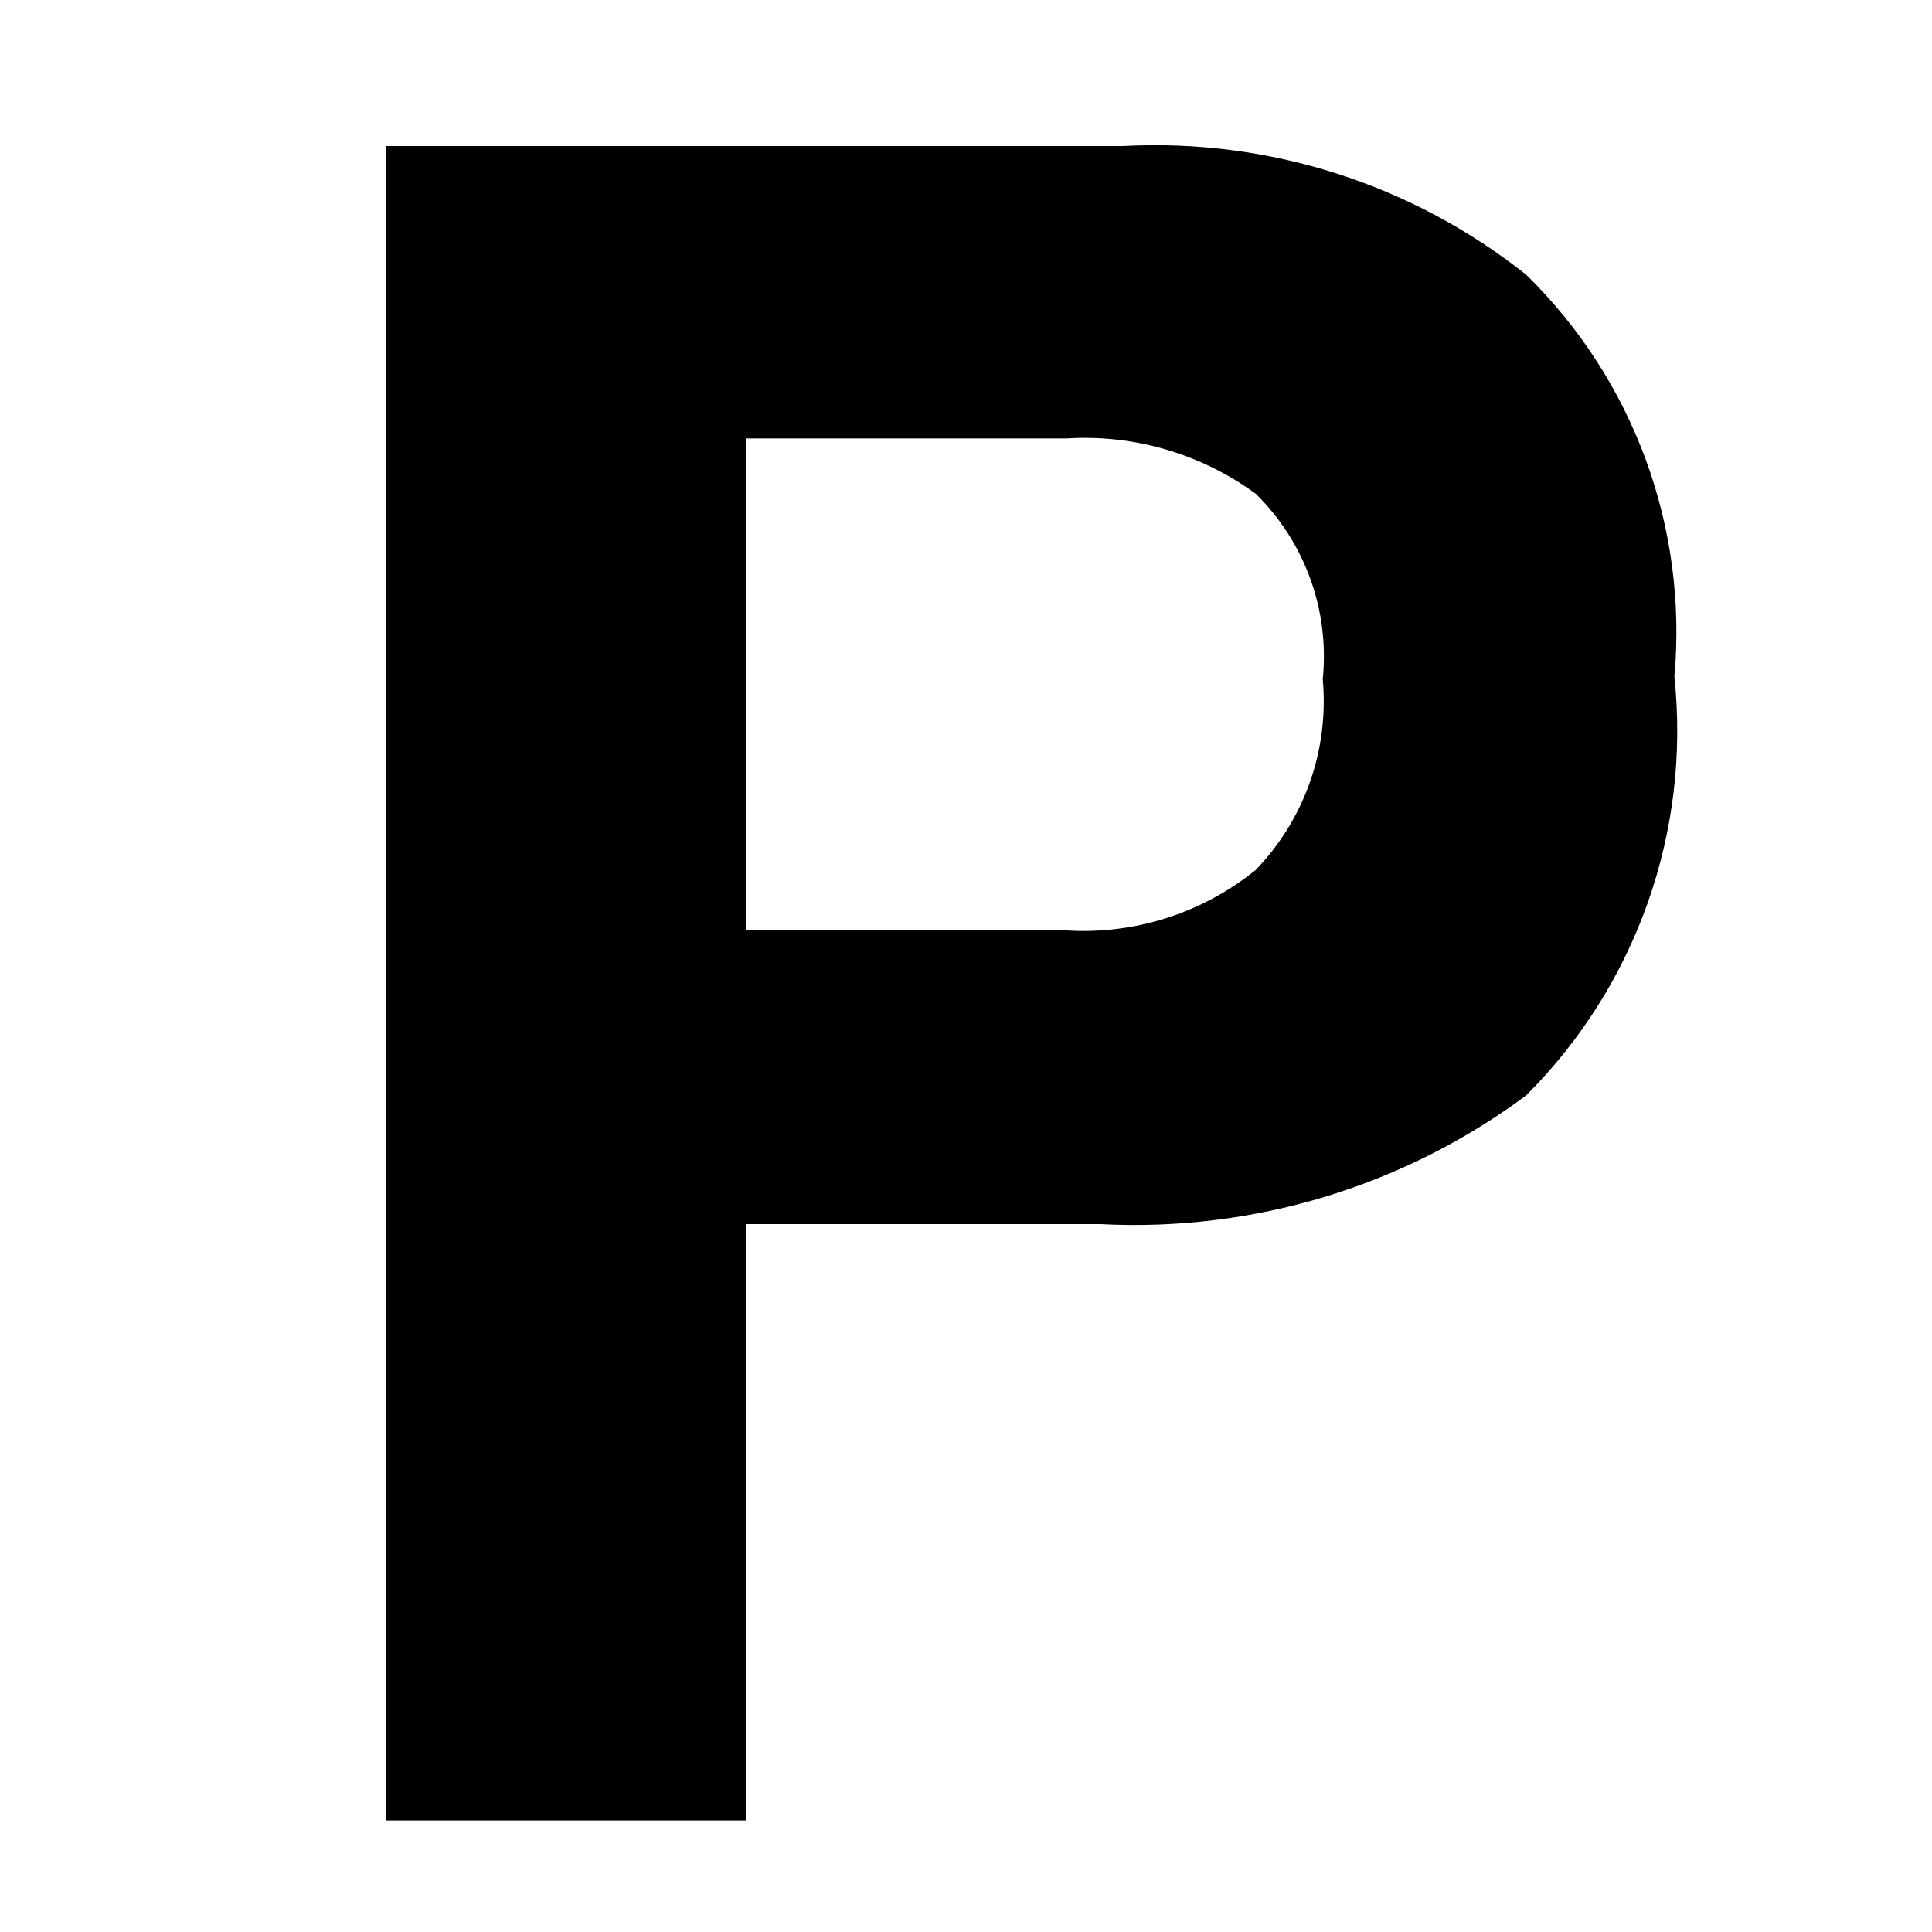
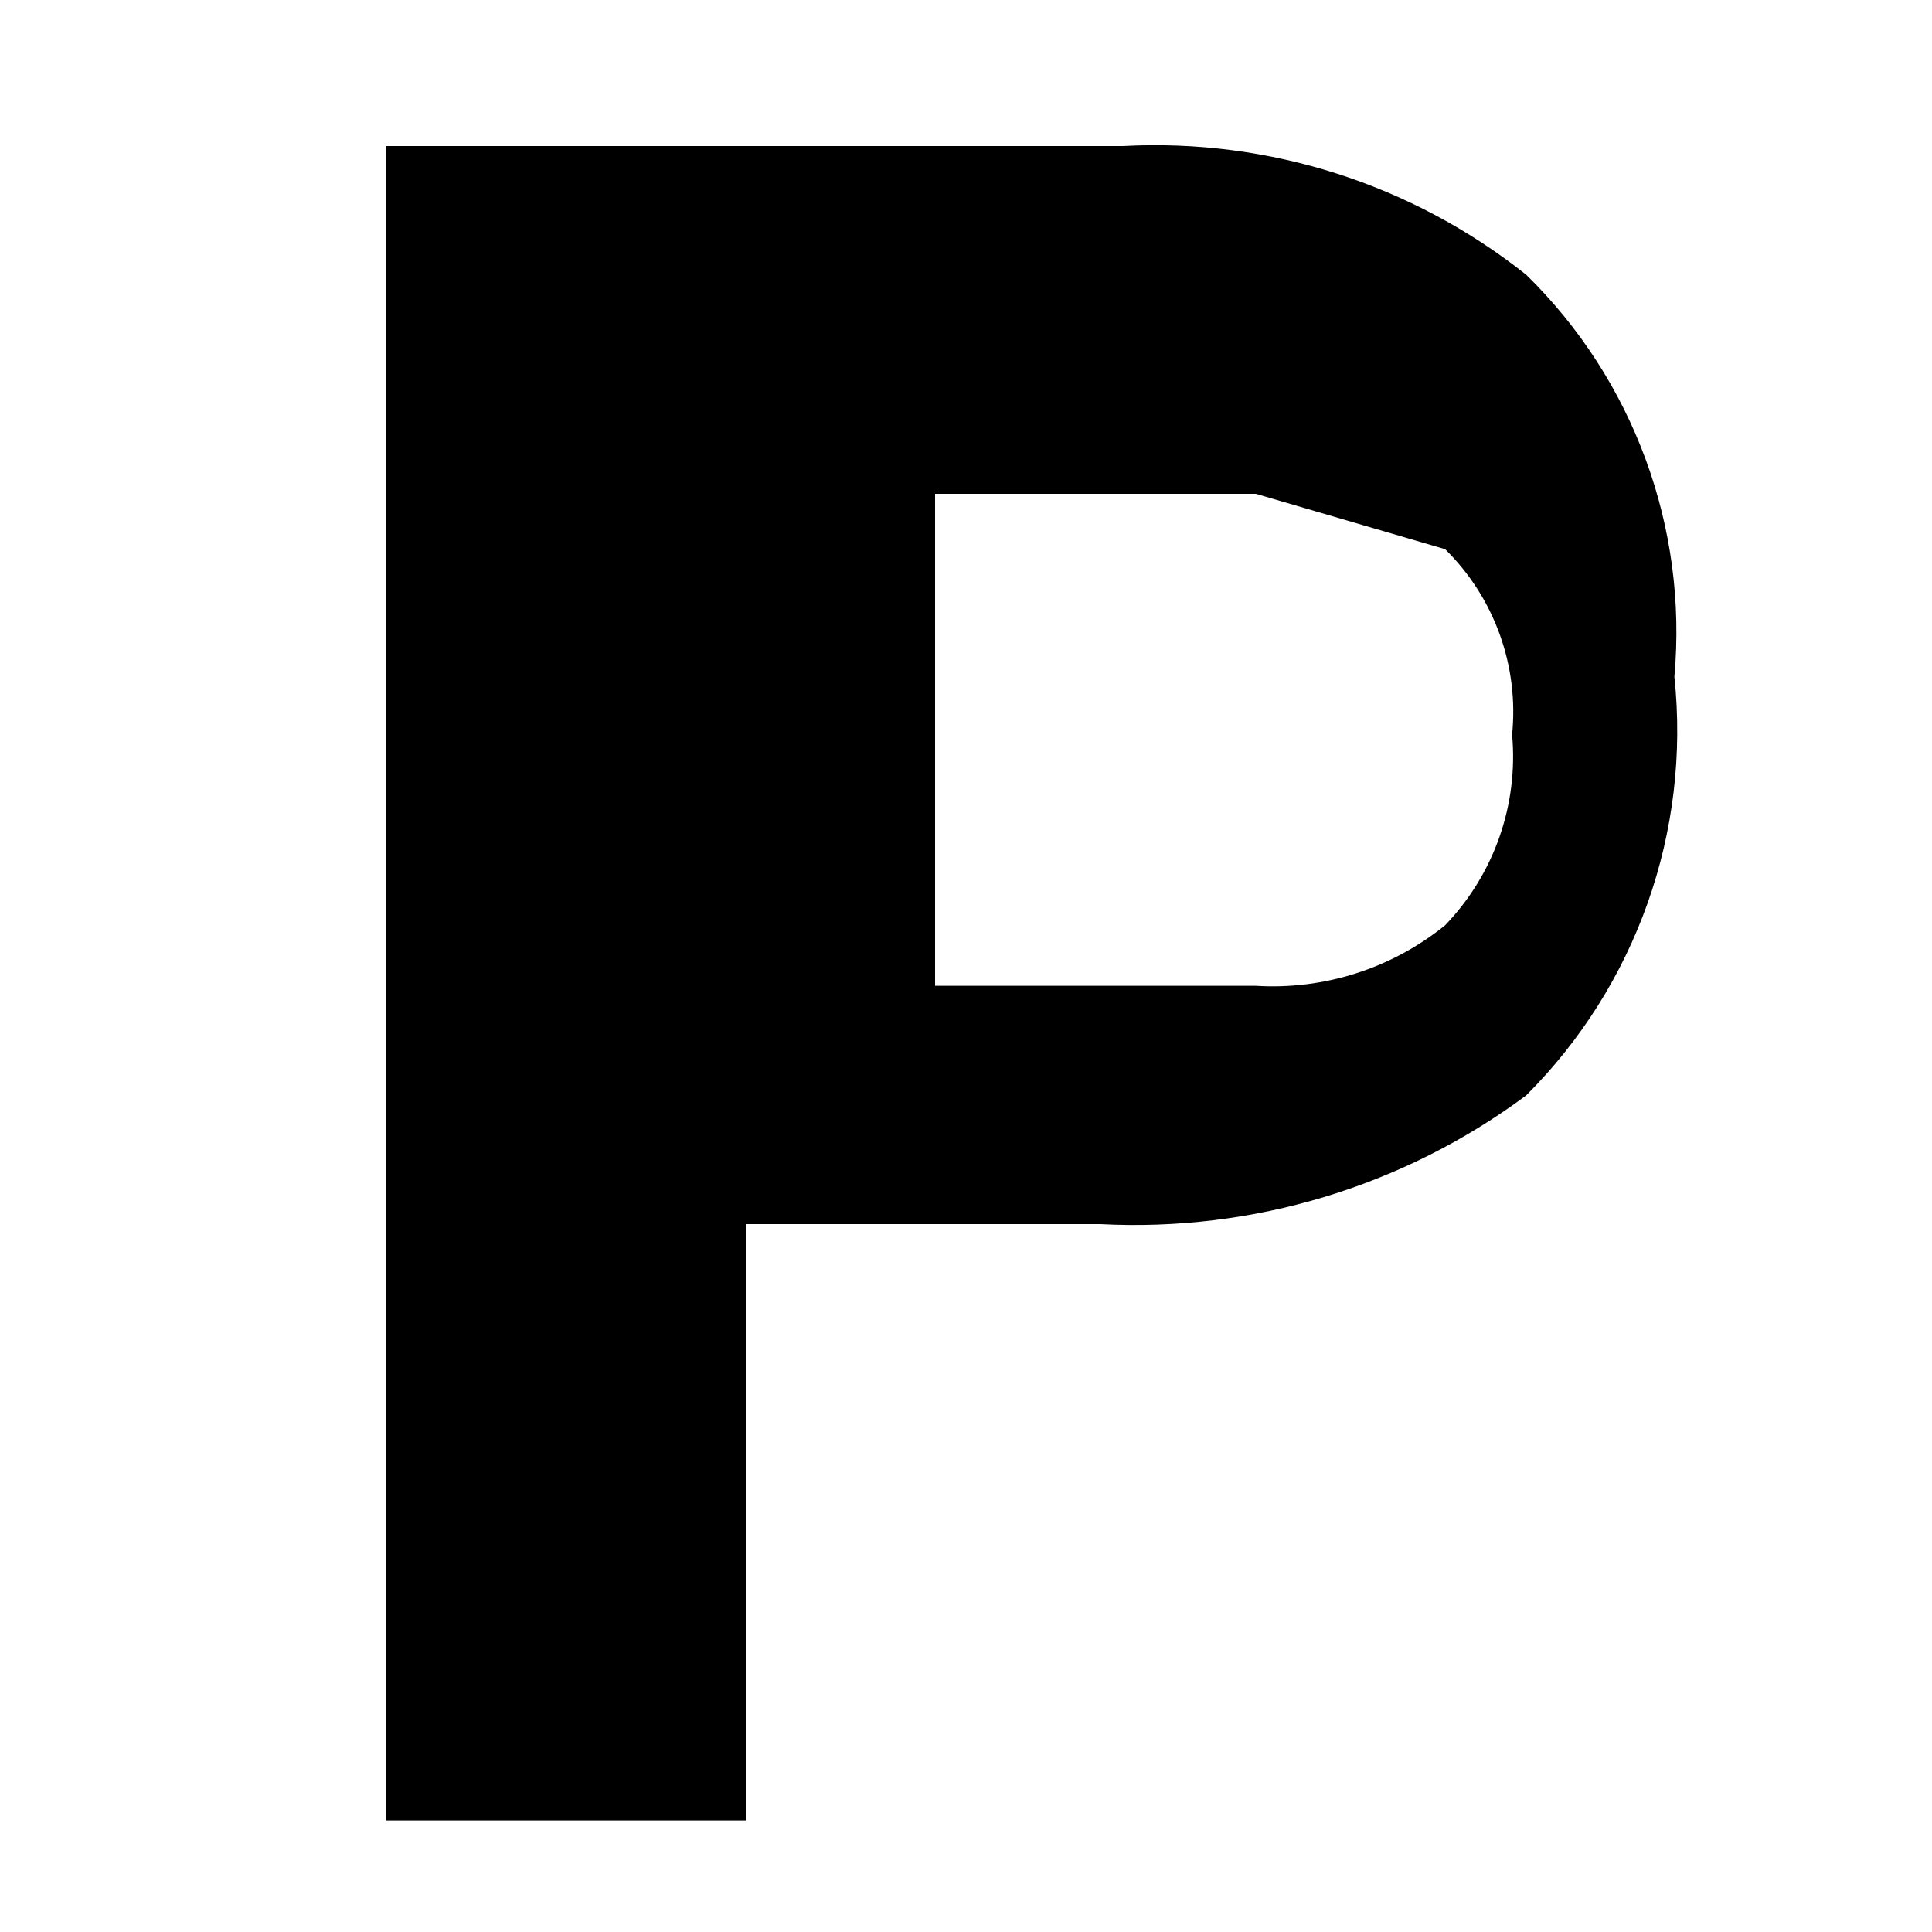
<svg xmlns="http://www.w3.org/2000/svg" version="1.1" width="32" height="32" viewBox="0 0 32 32">
  <title>parking-15</title>
-   <path d="M25.28 18.142c-2.034 1.512-4.531 2.266-7.061 2.133h-5.867v9.877h-5.952v-27.733h12.203c2.412-0.129 4.787 0.63 6.677 2.133 1.775 1.738 2.676 4.182 2.453 6.656 0.271 2.563-0.63 5.111-2.453 6.933zM20.8 8.179c-0.906-0.663-2.016-0.988-3.136-0.917h-5.312v8.149h5.312c1.134 0.070 2.253-0.288 3.136-1.003 0.81-0.842 1.215-1.994 1.109-3.157 0.115-1.139-0.293-2.269-1.109-3.072z" />
+   <path d="M25.28 18.142c-2.034 1.512-4.531 2.266-7.061 2.133h-5.867v9.877h-5.952v-27.733h12.203c2.412-0.129 4.787 0.63 6.677 2.133 1.775 1.738 2.676 4.182 2.453 6.656 0.271 2.563-0.63 5.111-2.453 6.933zM20.8 8.179h-5.312v8.149h5.312c1.134 0.070 2.253-0.288 3.136-1.003 0.81-0.842 1.215-1.994 1.109-3.157 0.115-1.139-0.293-2.269-1.109-3.072z" />
</svg>